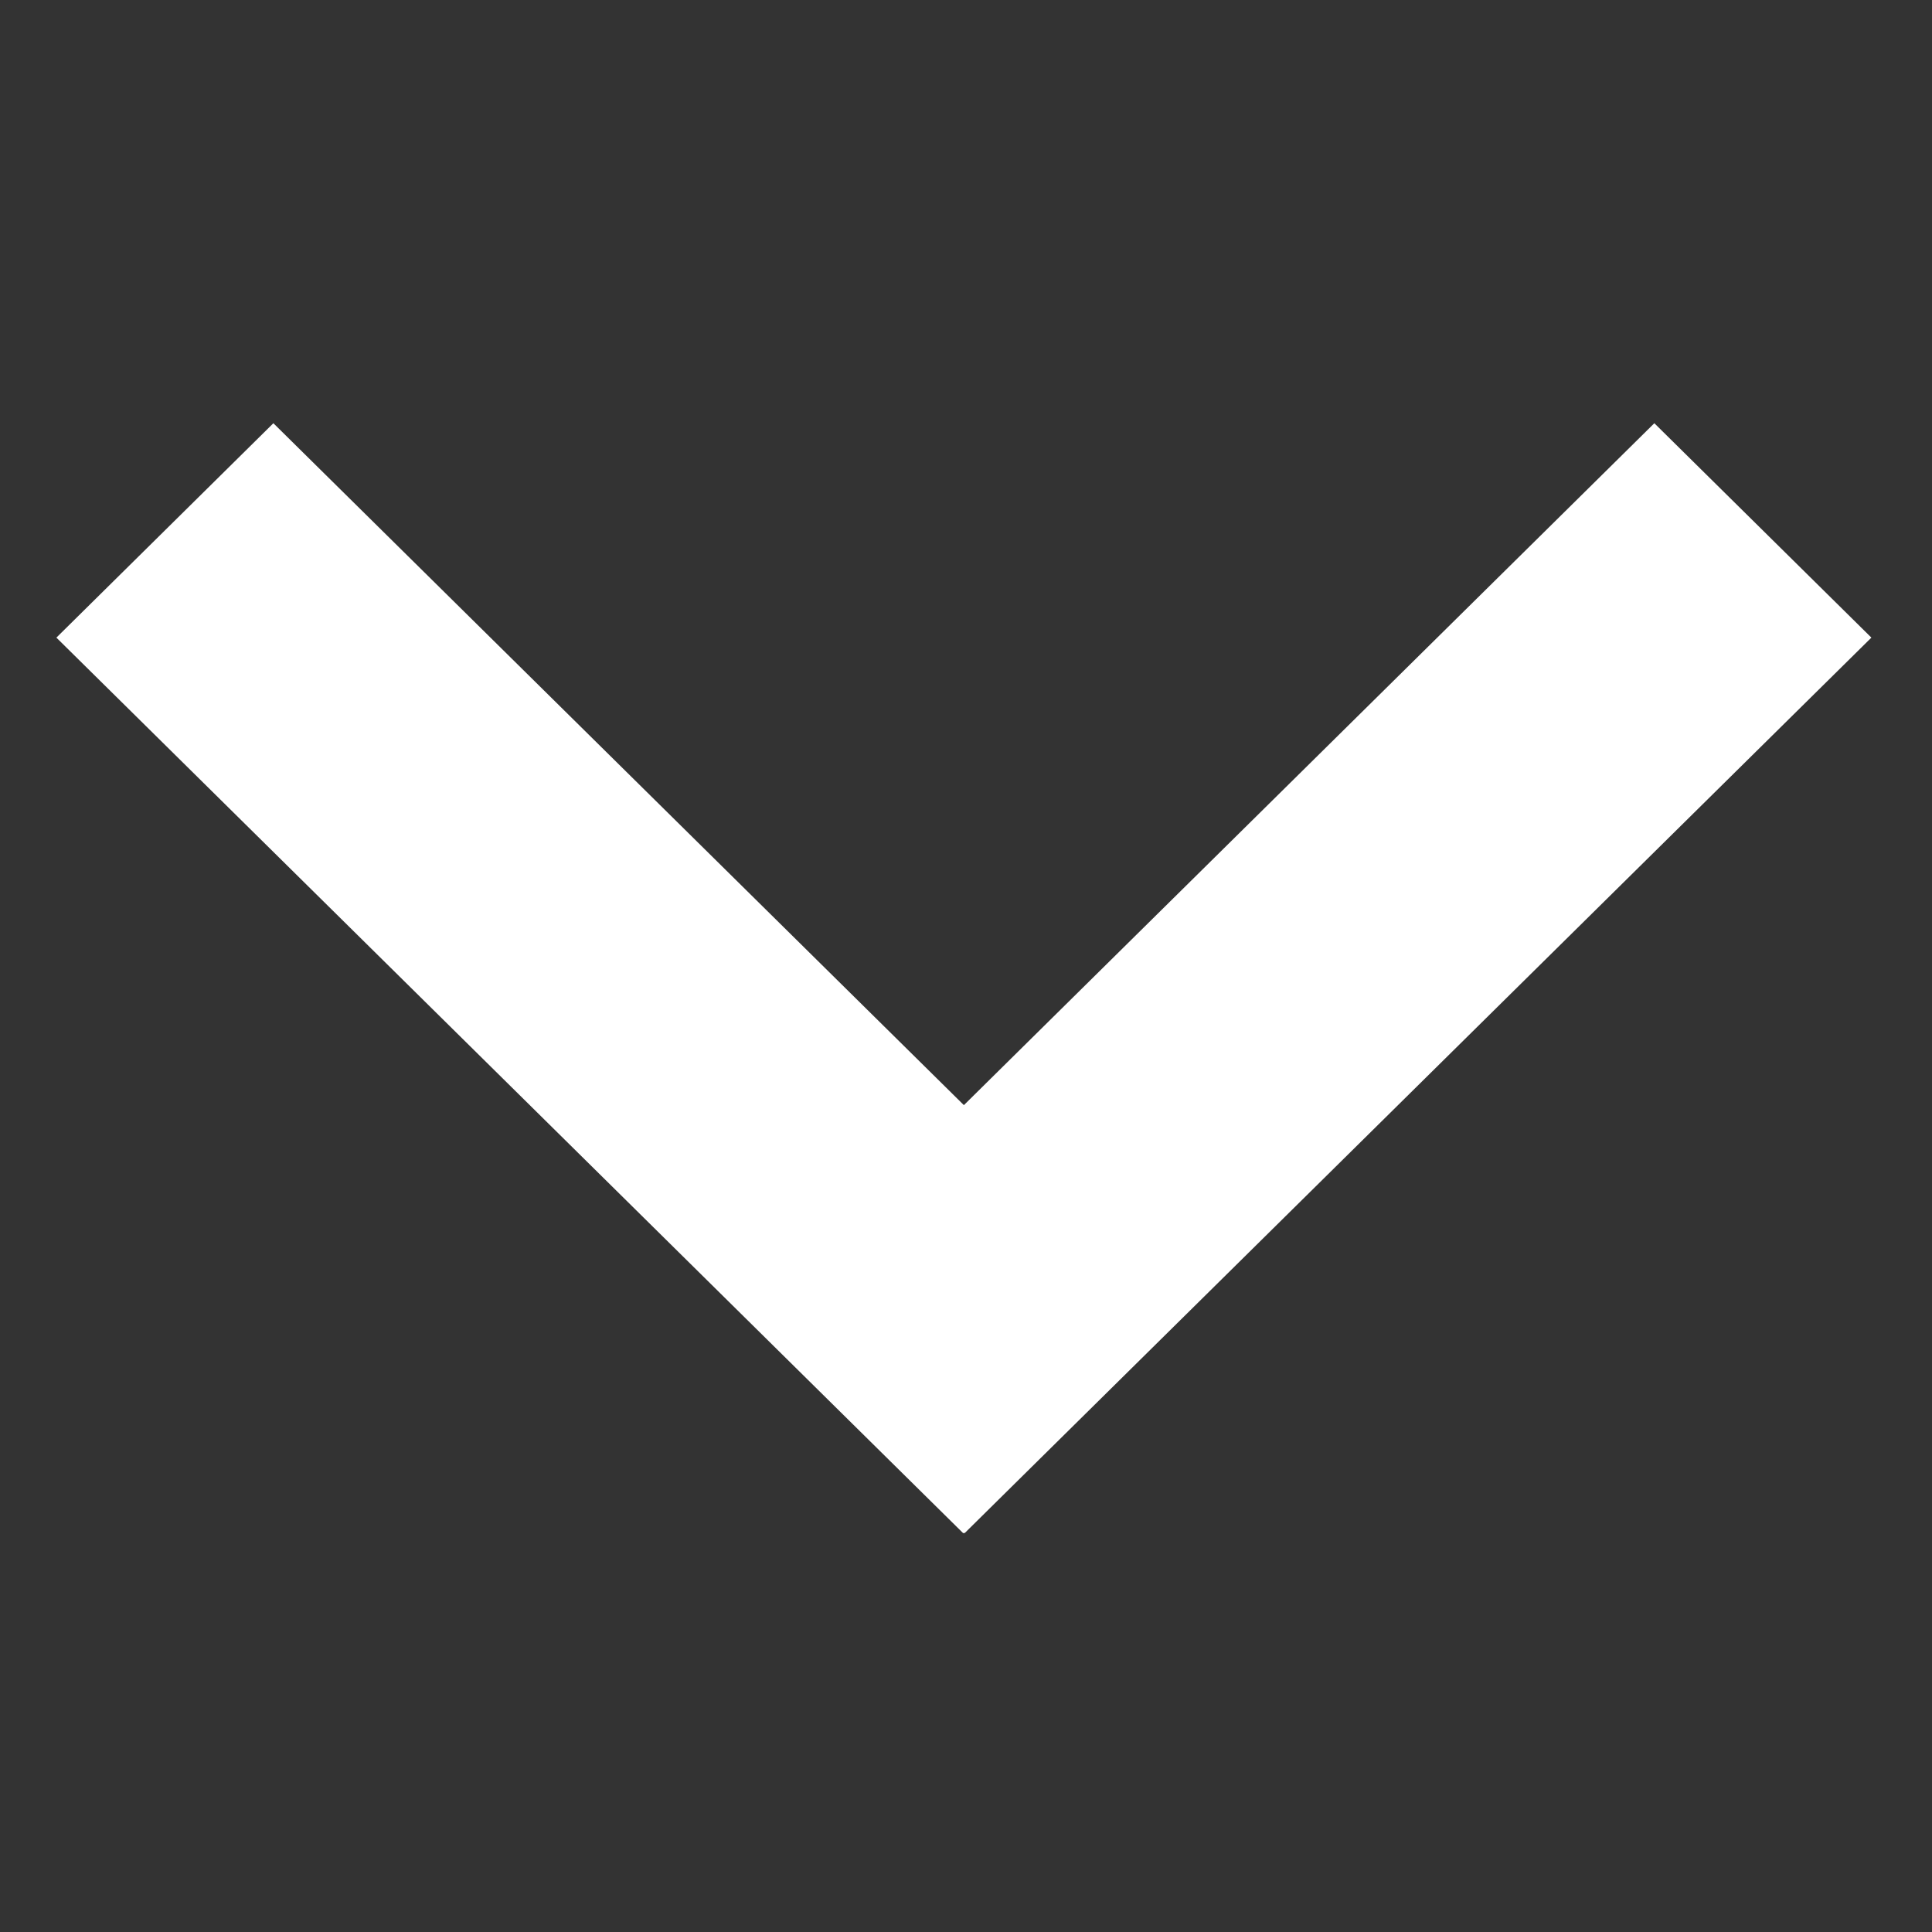
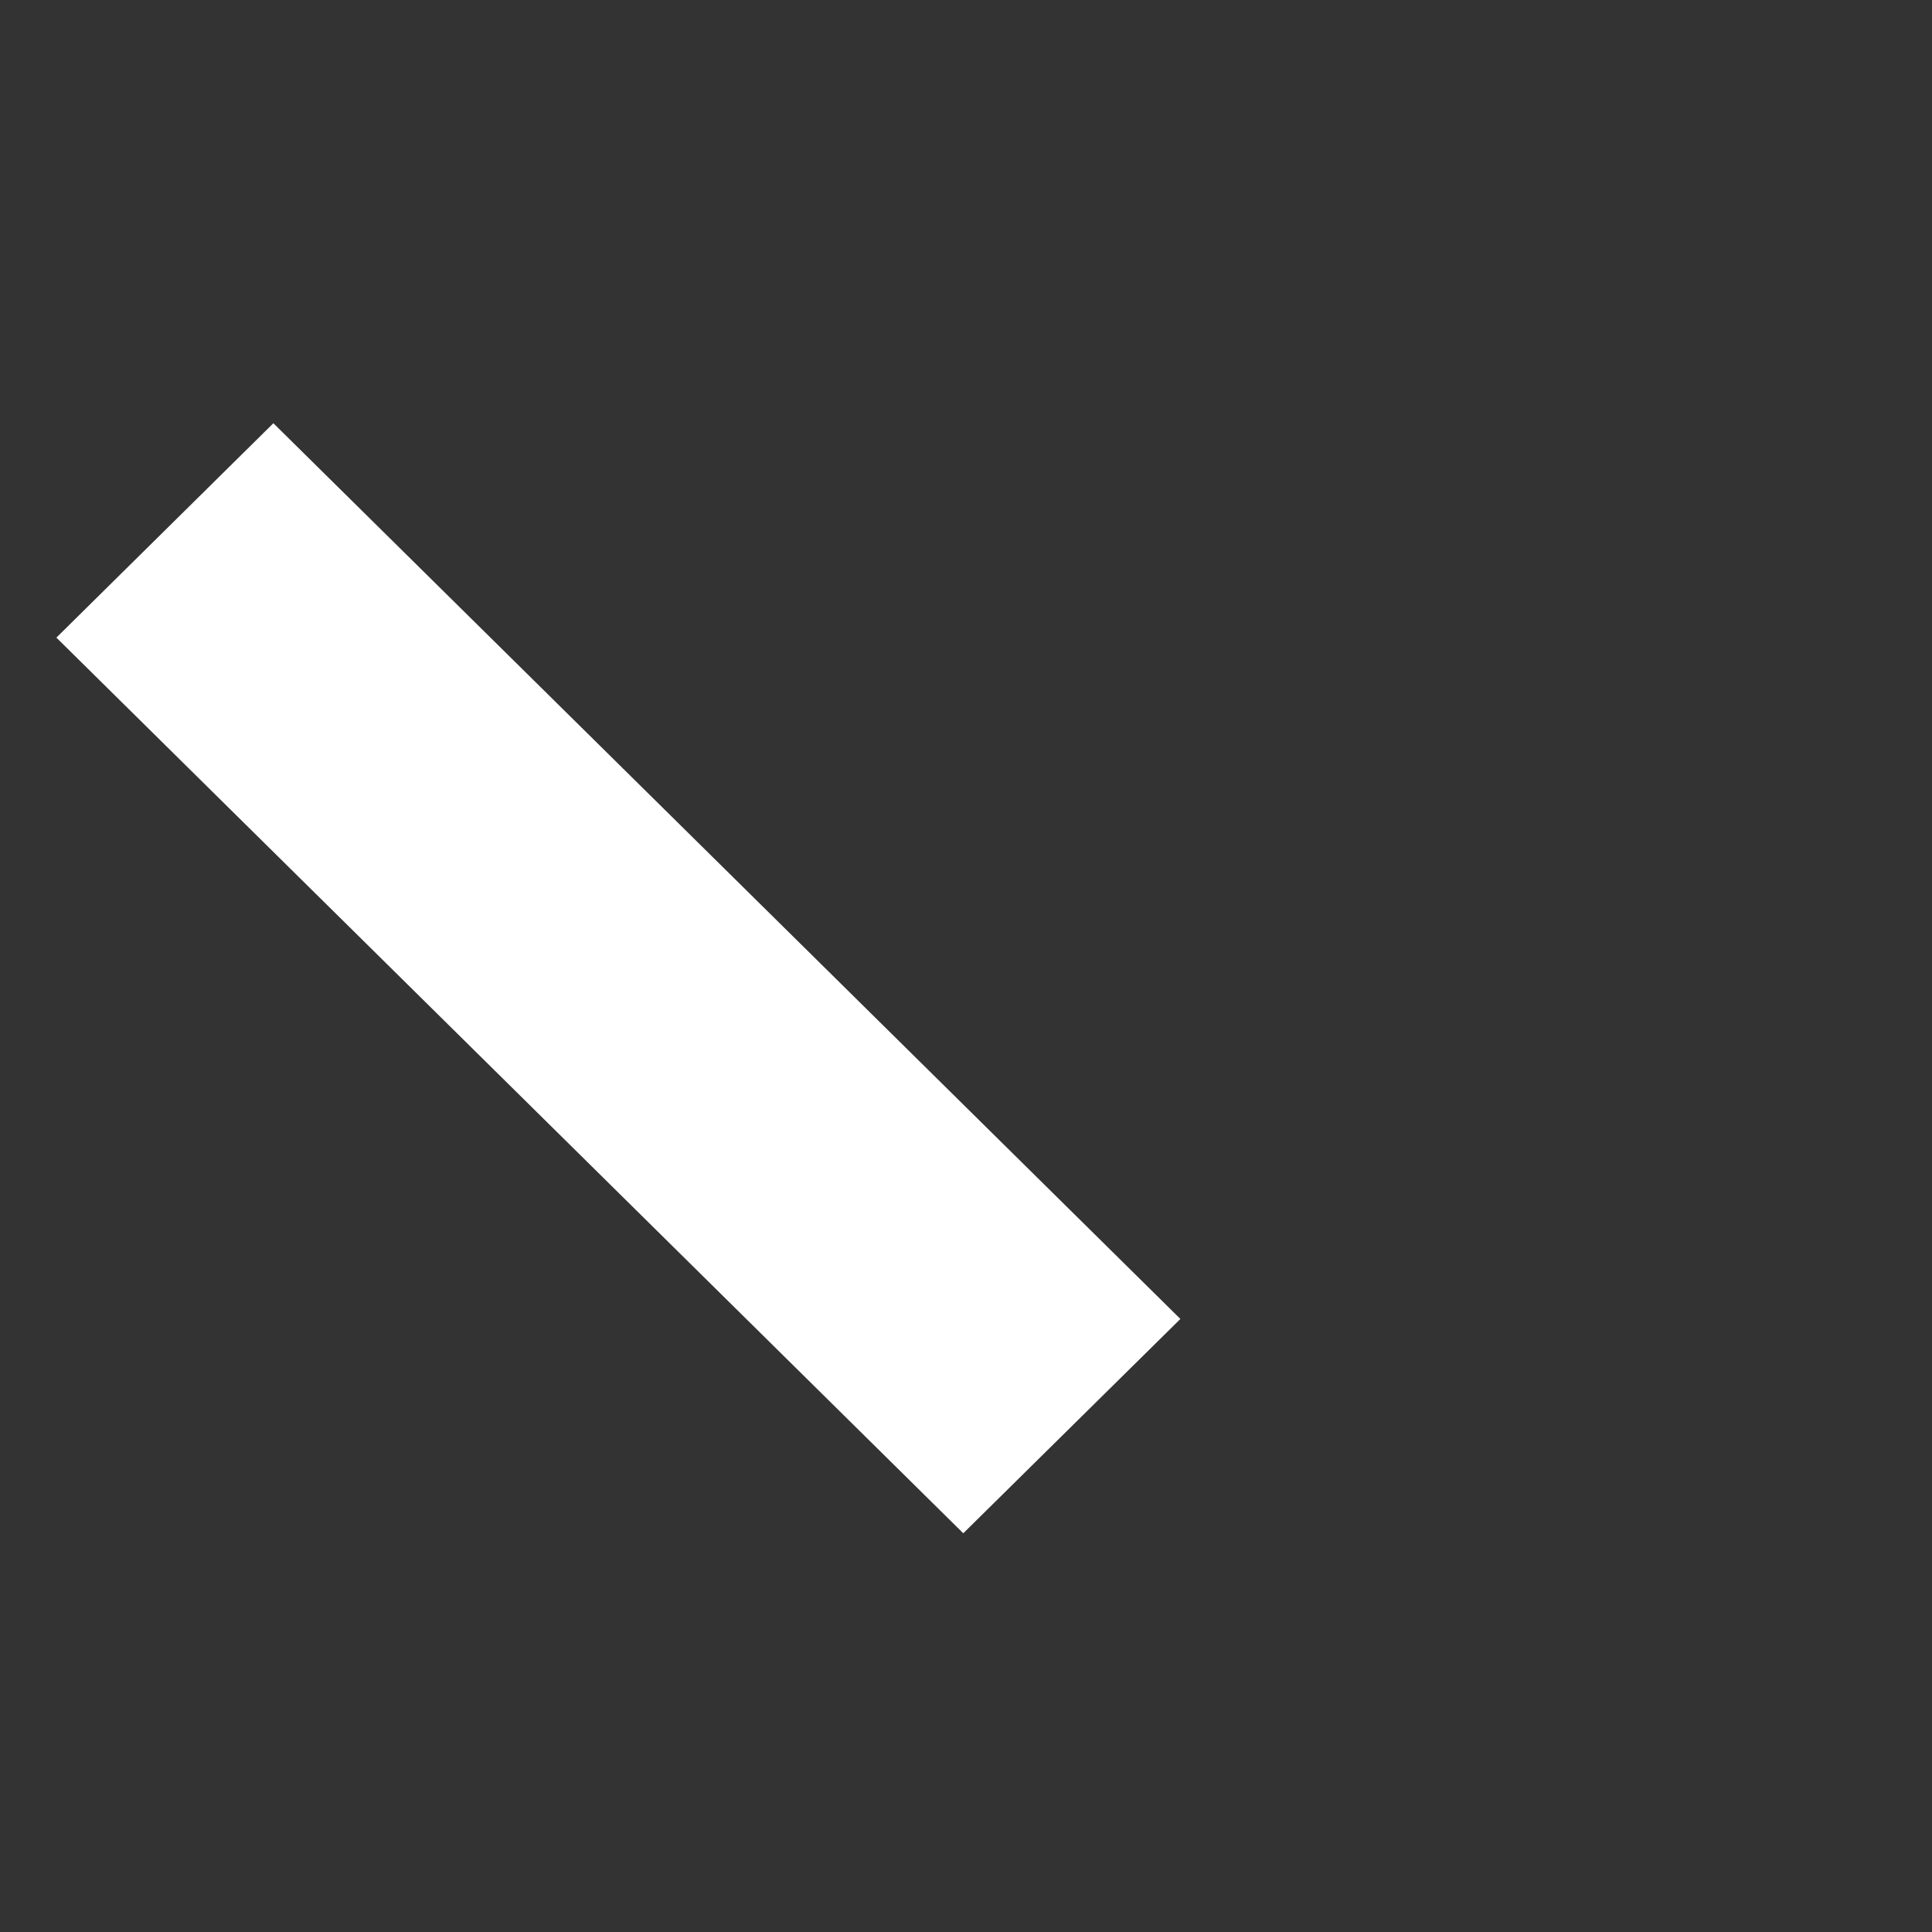
<svg xmlns="http://www.w3.org/2000/svg" version="1.1" x="0px" y="0px" width="32px" height="32px" viewBox="0 0 32 32" enable-background="new 0 0 32 32" xml:space="preserve">
  <rect x="0" y="0" width="32" height="32" fill="#333333" stroke="none" />
  <g id="Layer_1">
    <polygon fill-rule="evenodd" clip-rule="evenodd" fill="#FFFFFF" points="19.551,21.846 15.955,25.396 0.934,10.561 4.528,7.01     " />
-     <polygon fill-rule="evenodd" clip-rule="evenodd" fill="#FFFFFF" points="15.975,25.396 12.379,21.846 27.401,7.01 30.996,10.561     " />
  </g>
  <g id="Layer_2">
</g>
</svg>